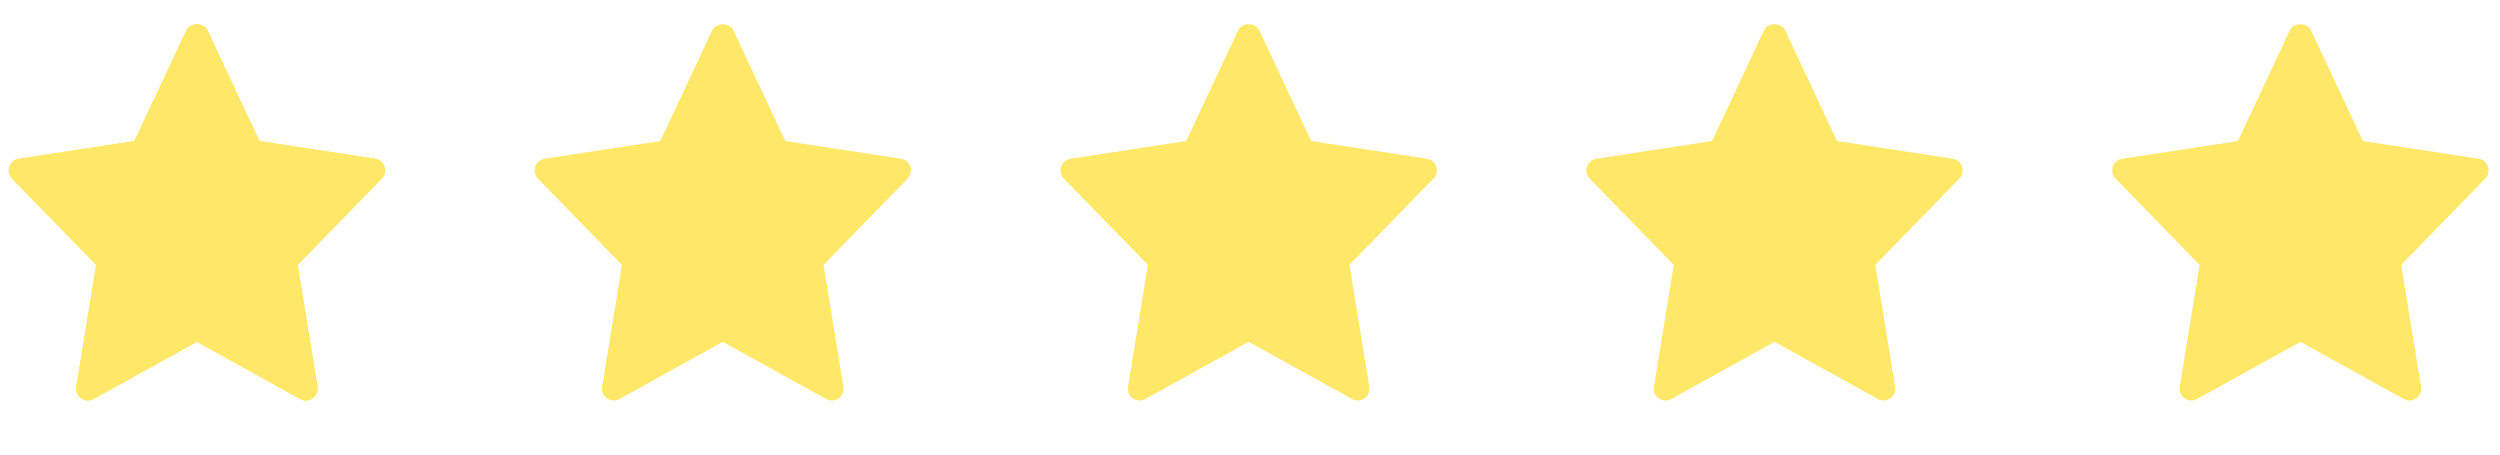
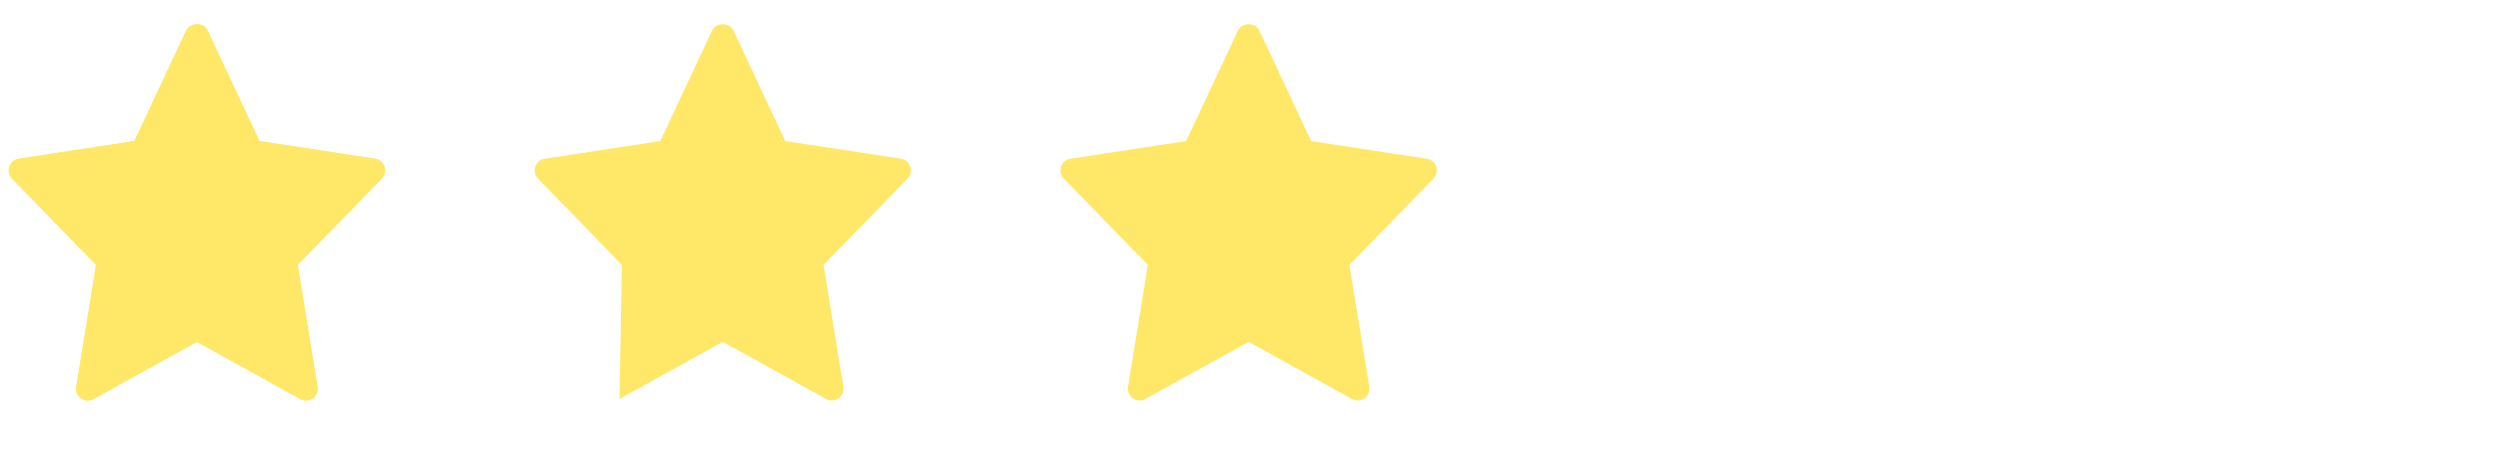
<svg xmlns="http://www.w3.org/2000/svg" width="143" height="26" viewBox="0 0 143 26" fill="none">
  <g clip-path="url(#clip0_1101_2204)">
    <path d="M1.071 9.08L7.689 8.068L10.655 1.743C10.876 1.271 11.65 1.271 11.872 1.743L14.837 8.068L21.454 9.08C21.997 9.164 22.215 9.826 21.833 10.216L17.026 15.15L18.162 22.125C18.253 22.679 17.662 23.095 17.173 22.822L11.263 19.552L5.352 22.823C4.868 23.093 4.271 22.685 4.363 22.126L5.499 15.151L0.692 10.217C0.311 9.826 0.529 9.164 1.071 9.08Z" fill="#FFE768" />
  </g>
  <g clip-path="url(#clip1_1101_2204)">
    <path d="M1.071 9.08L7.689 8.068L10.655 1.743C10.876 1.271 11.65 1.271 11.872 1.743L14.837 8.068L21.454 9.08C21.997 9.164 22.215 9.826 21.833 10.216L17.026 15.15L18.162 22.125C18.253 22.679 17.662 23.095 17.173 22.822L11.263 19.552L5.352 22.823C4.868 23.093 4.271 22.685 4.363 22.126L5.499 15.151L0.692 10.217C0.311 9.826 0.529 9.164 1.071 9.08Z" fill="#FFE768" />
  </g>
  <g clip-path="url(#clip2_1101_2204)">
-     <path d="M31.151 9.08L37.769 8.068L40.734 1.743C40.956 1.271 41.73 1.271 41.952 1.743L44.917 8.068L51.534 9.08C52.078 9.164 52.294 9.826 51.913 10.216L47.106 15.15L48.242 22.125C48.333 22.679 47.742 23.095 47.253 22.822L41.343 19.552L35.432 22.823C34.948 23.093 34.351 22.685 34.443 22.126L35.579 15.151L30.772 10.217C30.391 9.826 30.609 9.164 31.151 9.08Z" fill="#FFE768" />
+     <path d="M31.151 9.08L37.769 8.068L40.734 1.743C40.956 1.271 41.73 1.271 41.952 1.743L44.917 8.068L51.534 9.08C52.078 9.164 52.294 9.826 51.913 10.216L47.106 15.15L48.242 22.125C48.333 22.679 47.742 23.095 47.253 22.822L41.343 19.552L35.432 22.823L35.579 15.151L30.772 10.217C30.391 9.826 30.609 9.164 31.151 9.08Z" fill="#FFE768" />
  </g>
  <g clip-path="url(#clip3_1101_2204)">
    <path d="M61.232 9.08L67.849 8.068L70.815 1.743C71.036 1.271 71.81 1.271 72.032 1.743L74.997 8.068L81.614 9.08C82.158 9.164 82.375 9.826 81.994 10.216L77.186 15.15L78.323 22.125C78.413 22.679 77.822 23.095 77.333 22.822L71.423 19.552L65.512 22.823C65.028 23.093 64.432 22.685 64.523 22.126L65.659 15.151L60.852 10.217C60.471 9.826 60.689 9.164 61.232 9.08Z" fill="#FFE768" />
  </g>
  <g clip-path="url(#clip4_1101_2204)">
-     <path d="M91.312 9.08L97.929 8.068L100.895 1.743C101.116 1.271 101.89 1.271 102.112 1.743L105.077 8.068L111.694 9.08C112.238 9.164 112.455 9.826 112.074 10.216L107.266 15.15L108.403 22.125C108.493 22.679 107.902 23.095 107.413 22.822L101.503 19.552L95.593 22.823C95.108 23.093 94.512 22.685 94.603 22.126L95.74 15.151L90.932 10.217C90.551 9.826 90.769 9.164 91.312 9.08Z" fill="#FFE768" />
-   </g>
+     </g>
  <g clip-path="url(#clip5_1101_2204)">
    <path d="M121.391 9.08L128.008 8.068L130.974 1.743C131.196 1.271 131.97 1.271 132.191 1.743L135.156 8.068L141.773 9.08C142.317 9.164 142.534 9.826 142.153 10.216L137.345 15.15L138.482 22.125C138.572 22.679 137.981 23.095 137.493 22.822L131.582 19.552L125.672 22.823C125.187 23.093 124.591 22.685 124.682 22.126L125.819 15.151L121.011 10.217C120.63 9.826 120.848 9.164 121.391 9.08Z" fill="#FFE768" />
  </g>
  <defs>
    <clipPath id="clip0_1101_2204">
      <rect width="21.525" height="24.737" fill="white" transform="matrix(-1 0 0 1 22.025 0.639)" />
    </clipPath>
    <clipPath id="clip1_1101_2204">
      <rect width="21.525" height="24.737" fill="white" transform="matrix(-1 0 0 1 22.025 0.639)" />
    </clipPath>
    <clipPath id="clip2_1101_2204">
      <rect width="21.525" height="24.737" fill="white" transform="matrix(-1 0 0 1 52.105 0.639)" />
    </clipPath>
    <clipPath id="clip3_1101_2204">
      <rect width="21.525" height="24.737" fill="white" transform="matrix(-1 0 0 1 82.186 0.639)" />
    </clipPath>
    <clipPath id="clip4_1101_2204">
      <rect width="21.525" height="24.737" fill="white" transform="matrix(-1 0 0 1 112.266 0.639)" />
    </clipPath>
    <clipPath id="clip5_1101_2204">
-       <rect width="21.525" height="24.737" fill="white" transform="matrix(-1 0 0 1 142.345 0.639)" />
-     </clipPath>
+       </clipPath>
  </defs>
</svg>